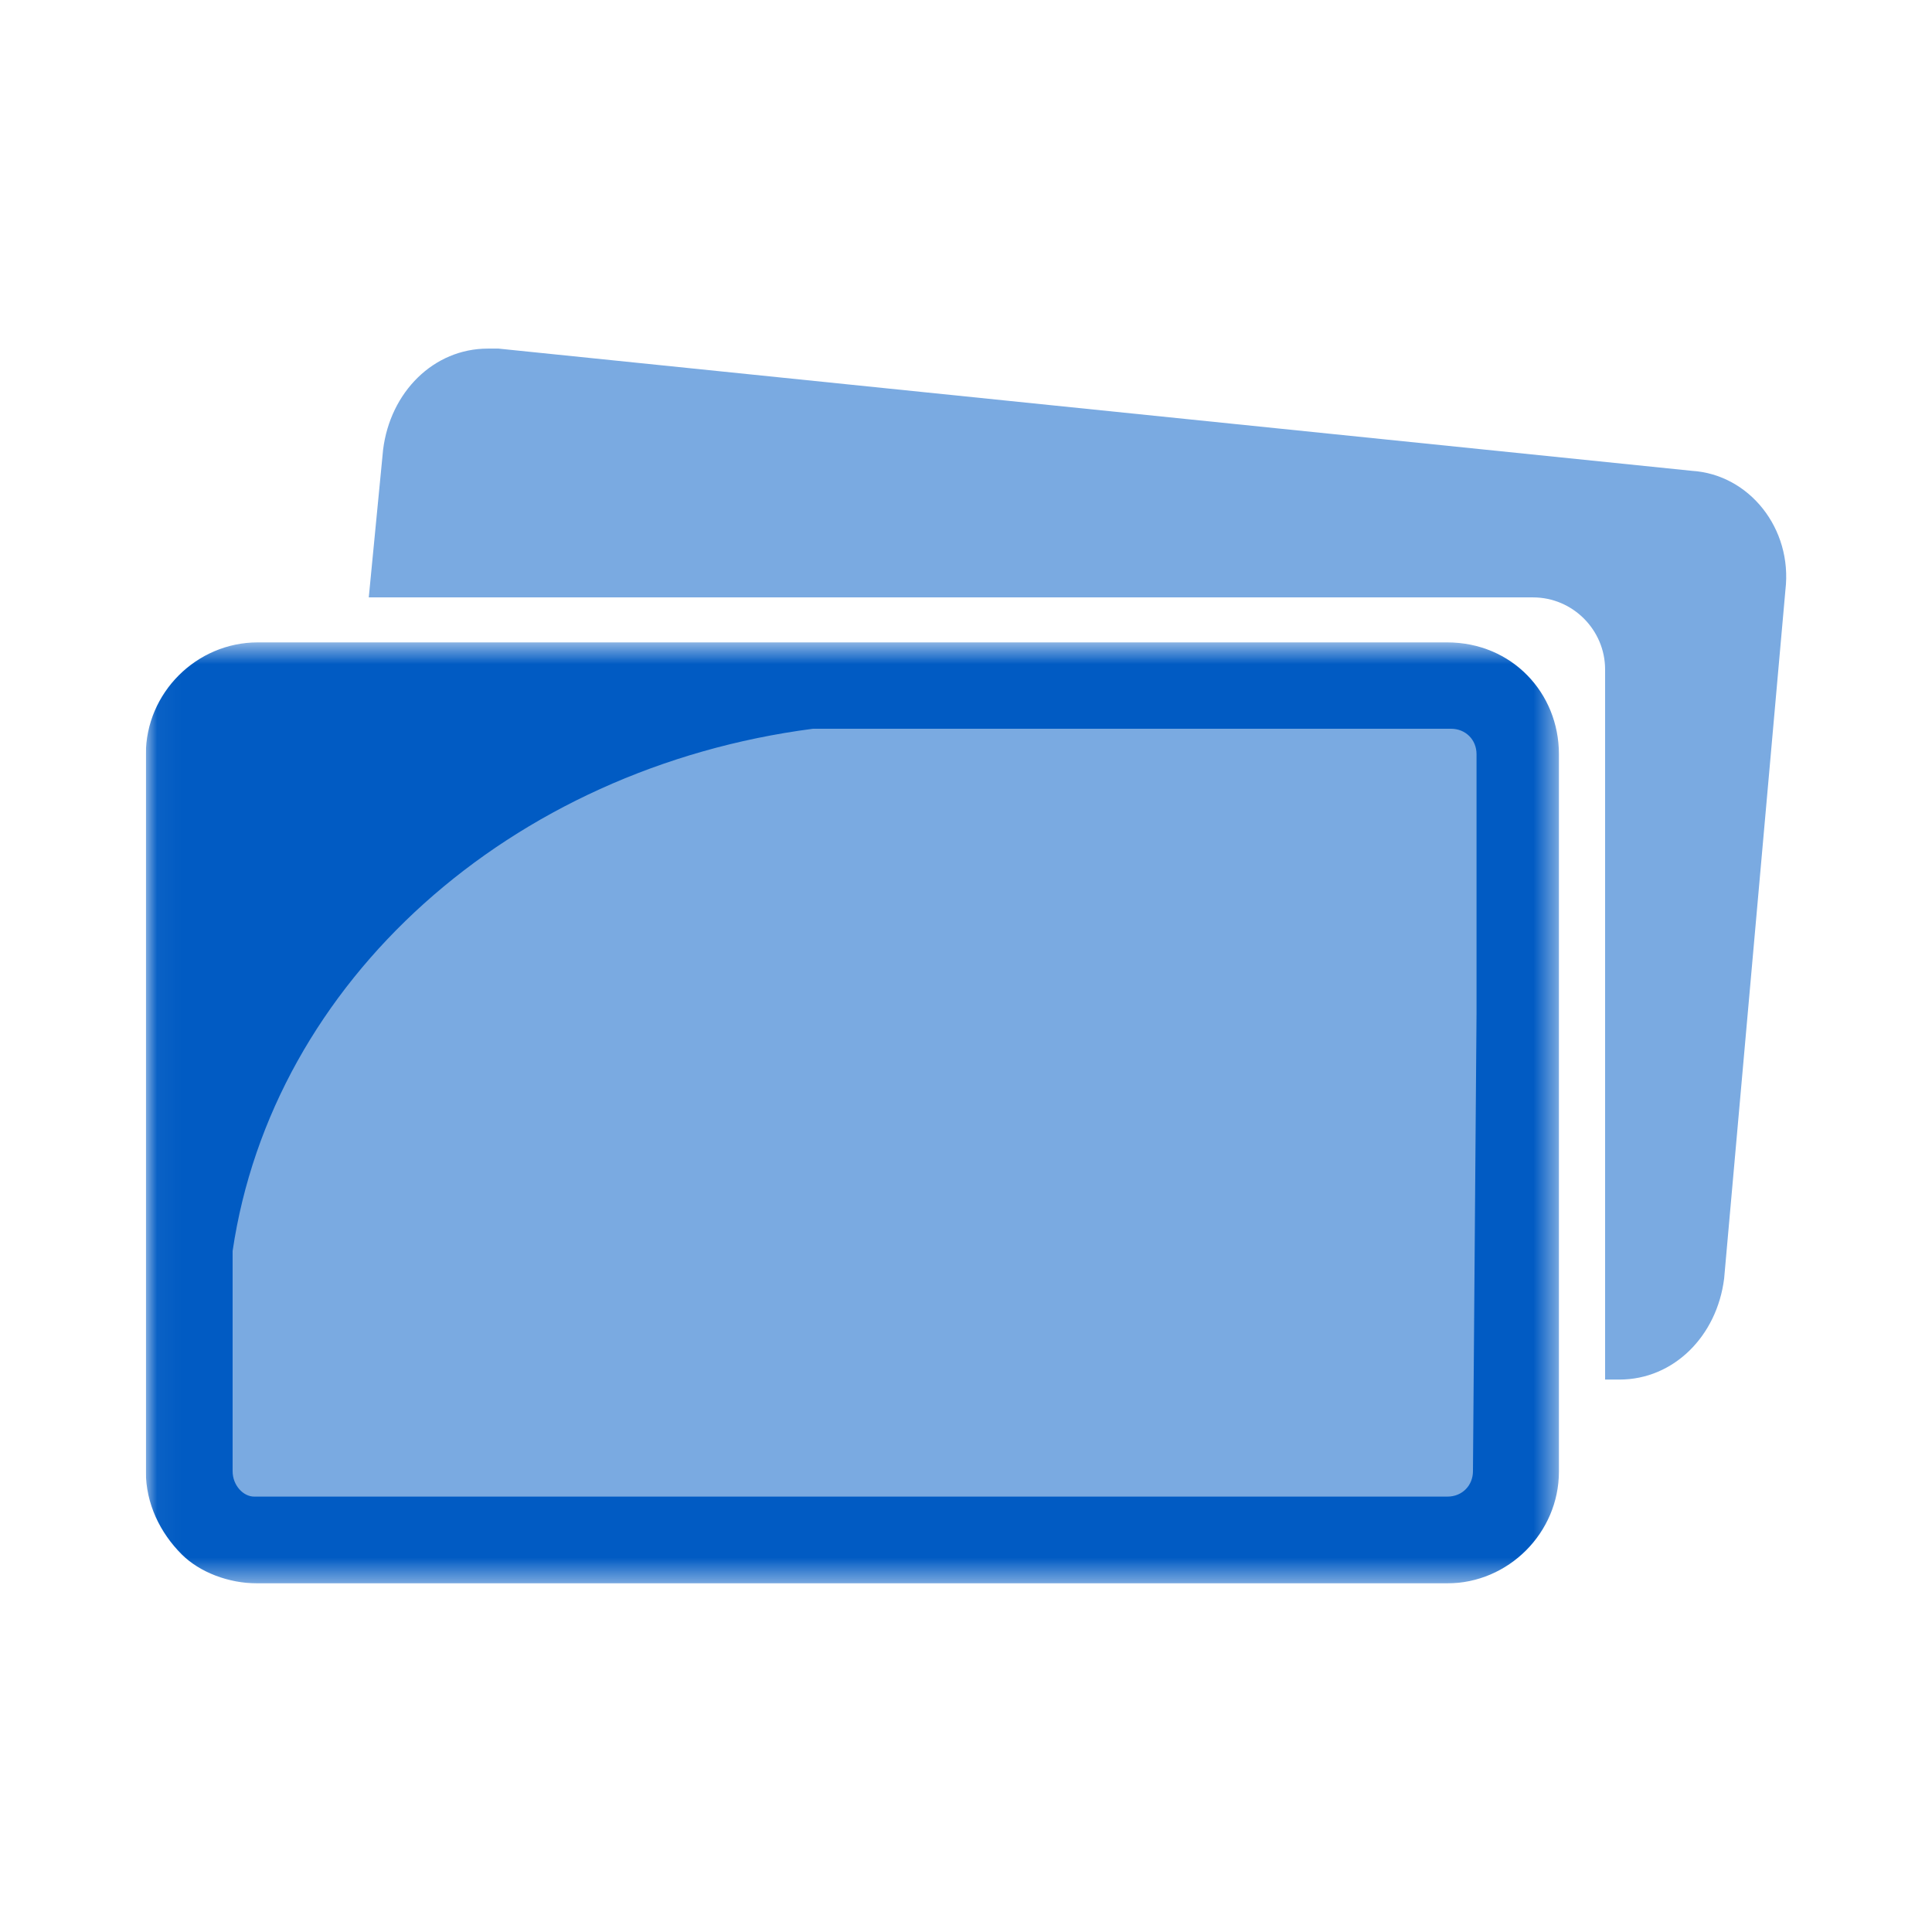
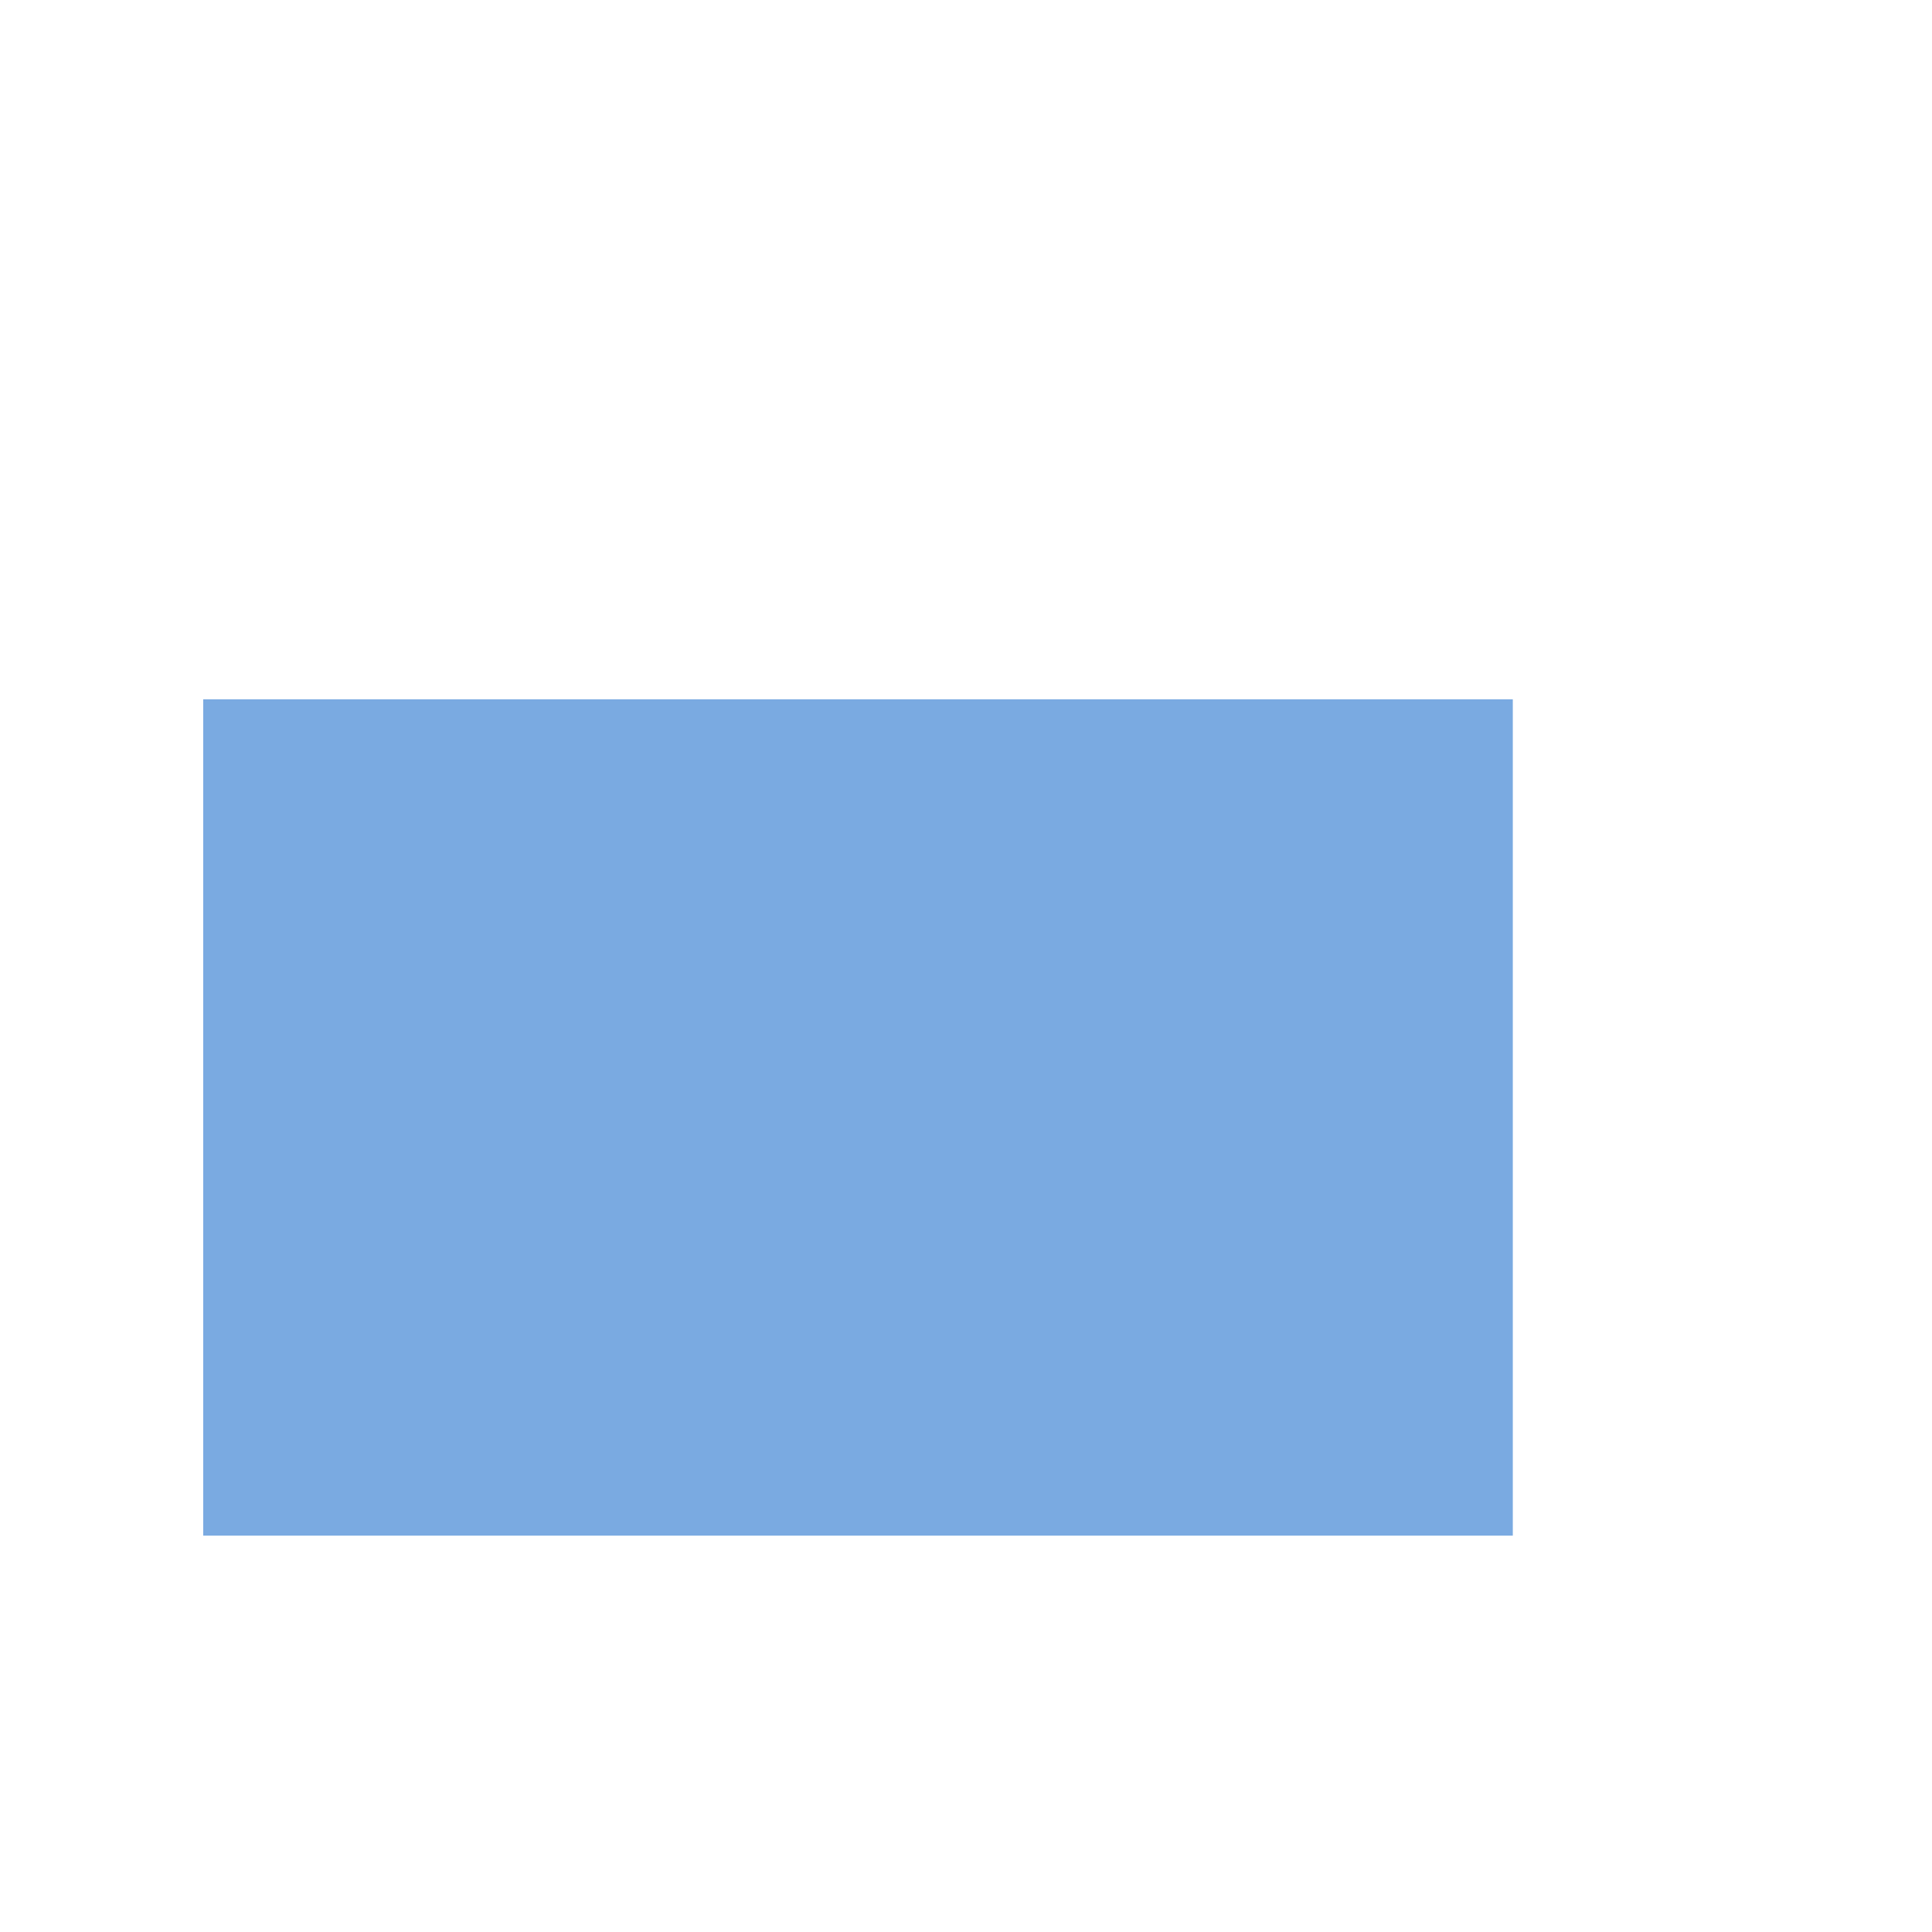
<svg xmlns="http://www.w3.org/2000/svg" width="80" height="80" viewBox="0 0 80 80" fill="none">
  <g clip-path="url(#clip0_5312_6664)">
    <path d="M62.642 28.957H8.414V63.587H62.642V28.957Z" fill="#7AAAE1" />
-     <path d="M66.464 53.845V57.125H67.058C69.299 57.125 71.096 55.329 71.393 52.939L73.931 24.424C74.228 21.886 72.431 19.644 70.058 19.496L20.643 14.435H20.198C17.956 14.435 16.16 16.232 15.863 18.622L15.27 24.737H63.481C65.129 24.737 66.464 26.089 66.464 27.721V53.845Z" fill="#7AAAE1" />
    <mask id="mask0_5312_6664" style="mask-type:luminance" maskUnits="userSpaceOnUse" x="6" y="26" width="59" height="40">
-       <path d="M64.552 26.6H6.039V65.564H64.552V26.6Z" fill="white" />
-     </mask>
+       </mask>
    <g mask="url(#mask0_5312_6664)">
-       <path d="M59.937 26.6H10.671C8.132 26.6 6.039 28.693 6.039 31.231V60.933C6.039 62.268 6.632 63.471 7.522 64.361C8.264 65.103 9.467 65.564 10.654 65.564H59.92C62.459 65.564 64.552 63.471 64.552 60.933V31.231C64.552 28.693 62.607 26.6 59.92 26.6H59.937ZM61.14 41.961L60.992 60.916C60.992 61.51 60.547 61.971 59.937 61.971H10.522C10.077 61.971 9.632 61.51 9.632 60.916V51.801C11.28 40.626 21.121 31.808 33.664 30.176H60.085C60.679 30.176 61.14 30.621 61.14 31.231V41.978V41.961Z" fill="#015BC3" />
-     </g>
+       </g>
  </g>
  <defs>
    <clipPath id="clip0_5312_6664">
      <rect width="67.924" height="51.129" fill="white" transform="translate(6.039 14.435)" />
    </clipPath>
  </defs>
</svg>